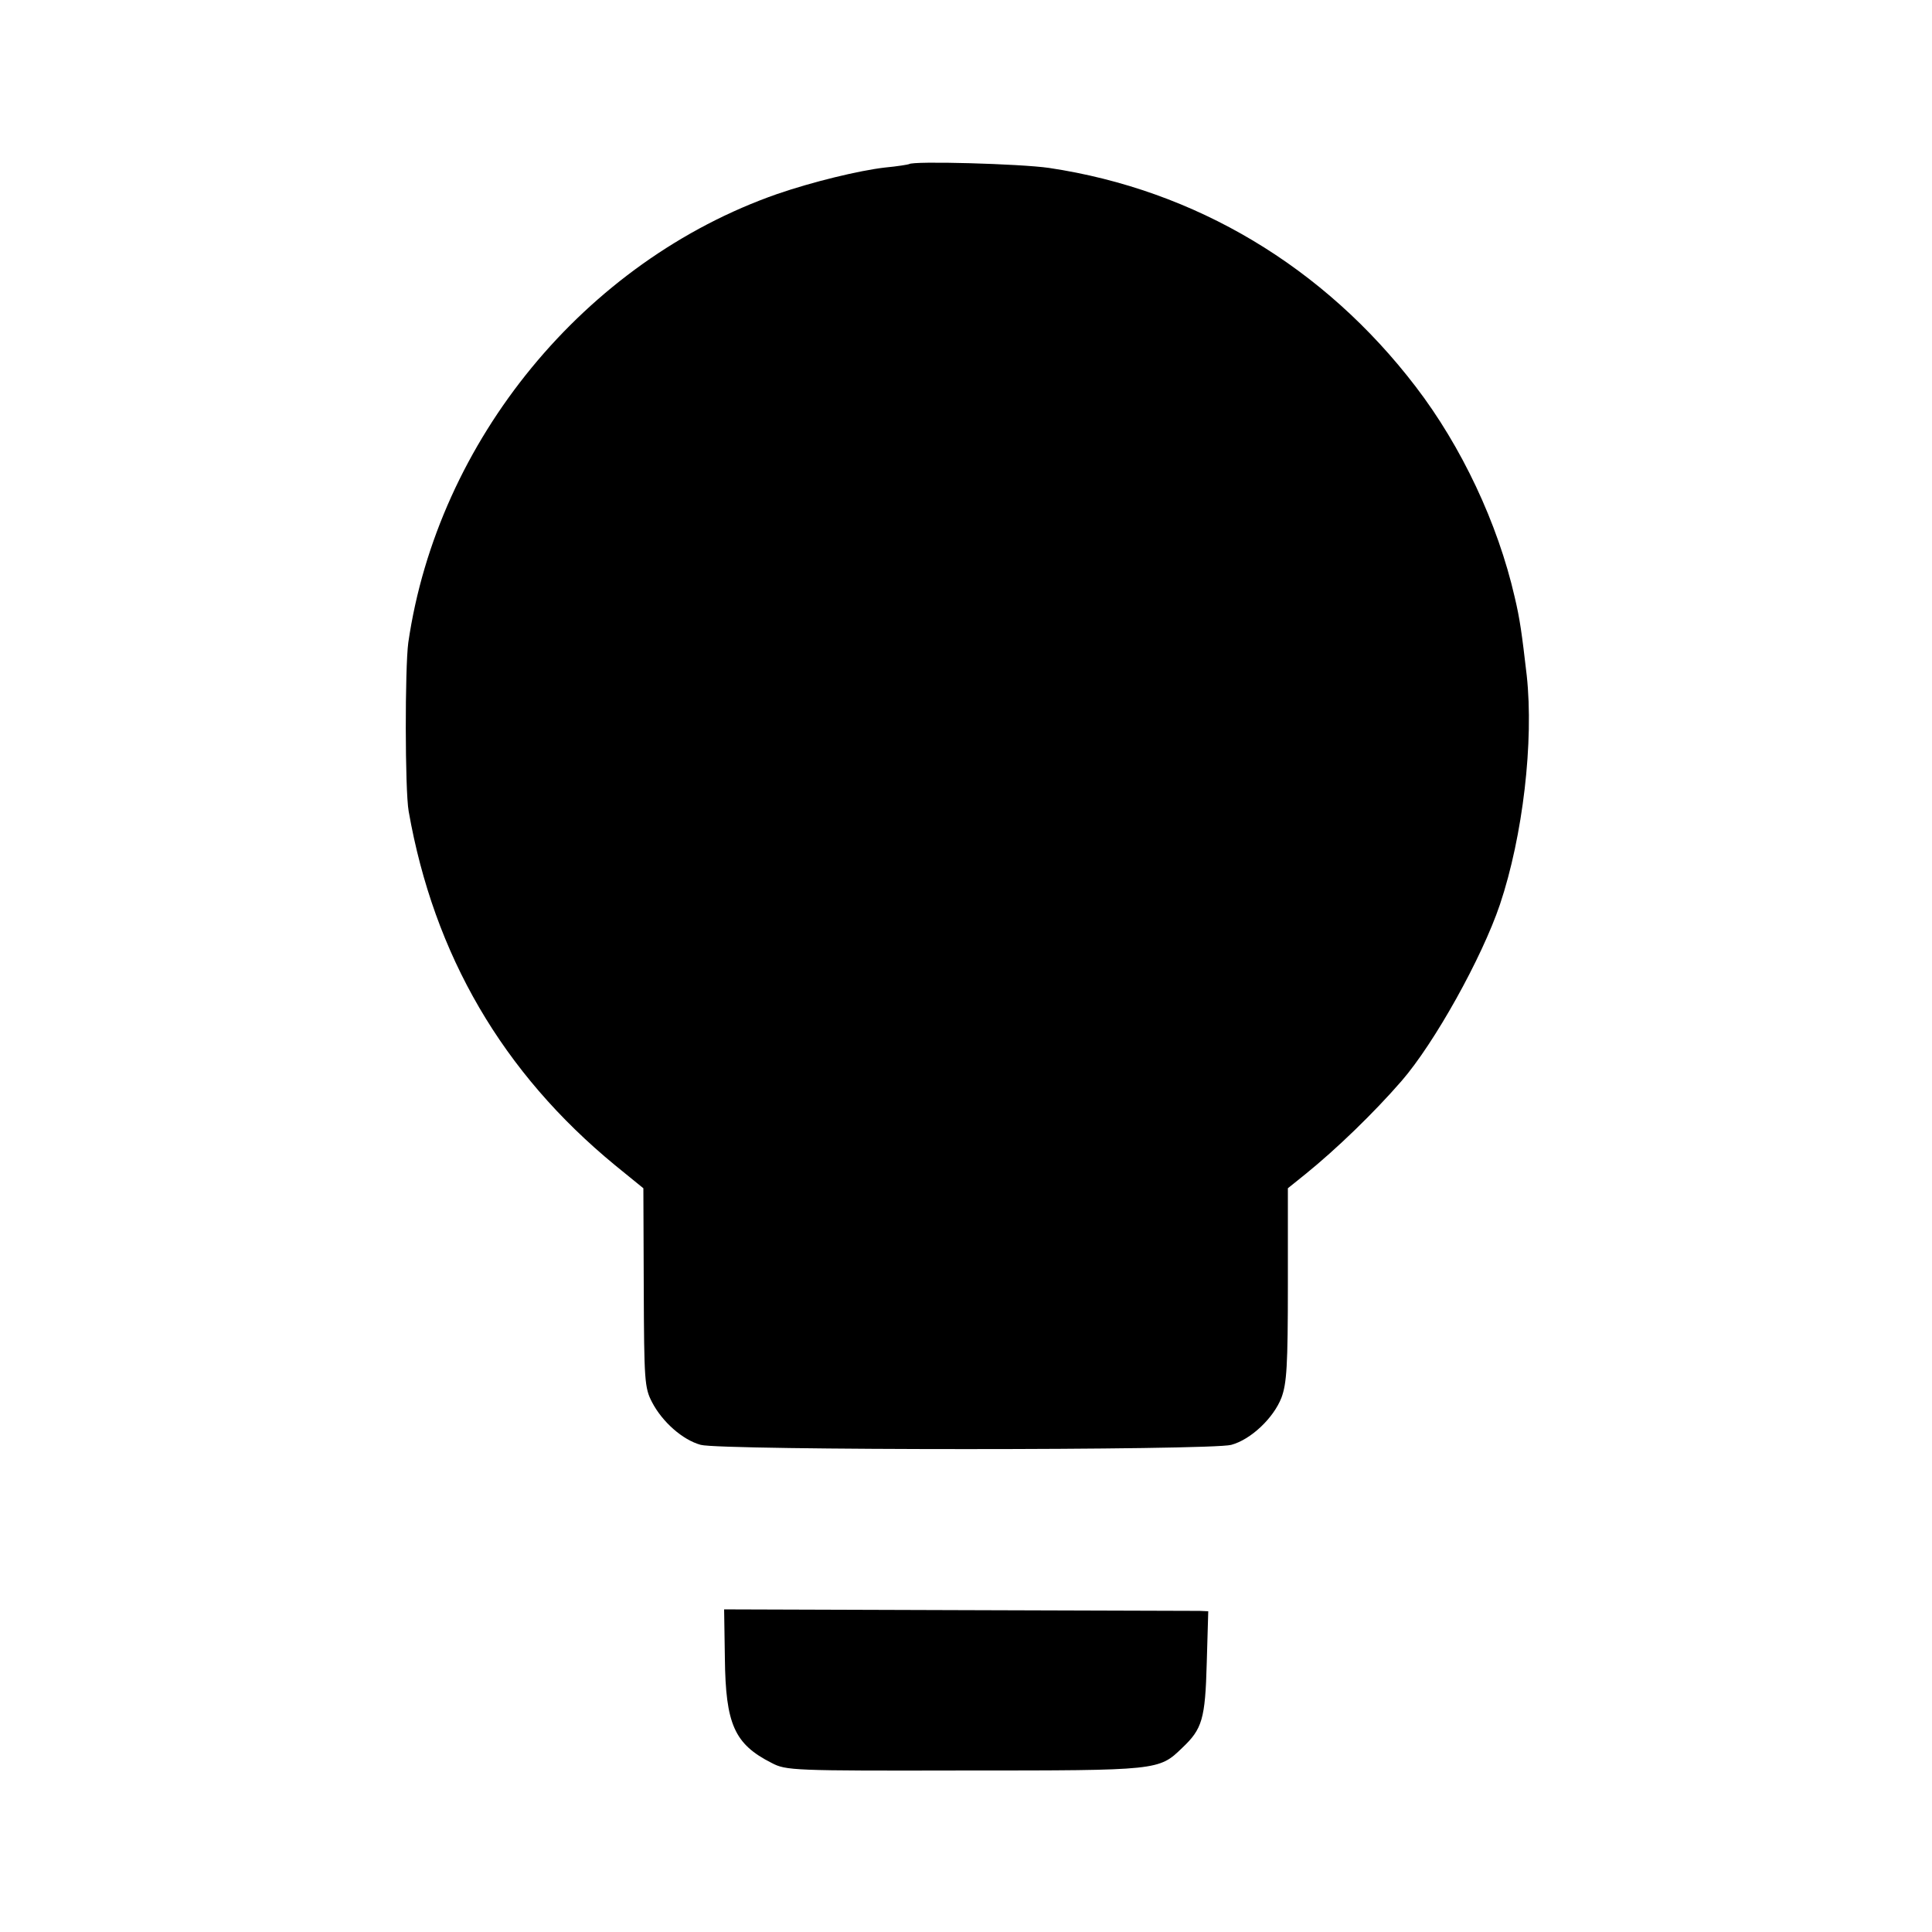
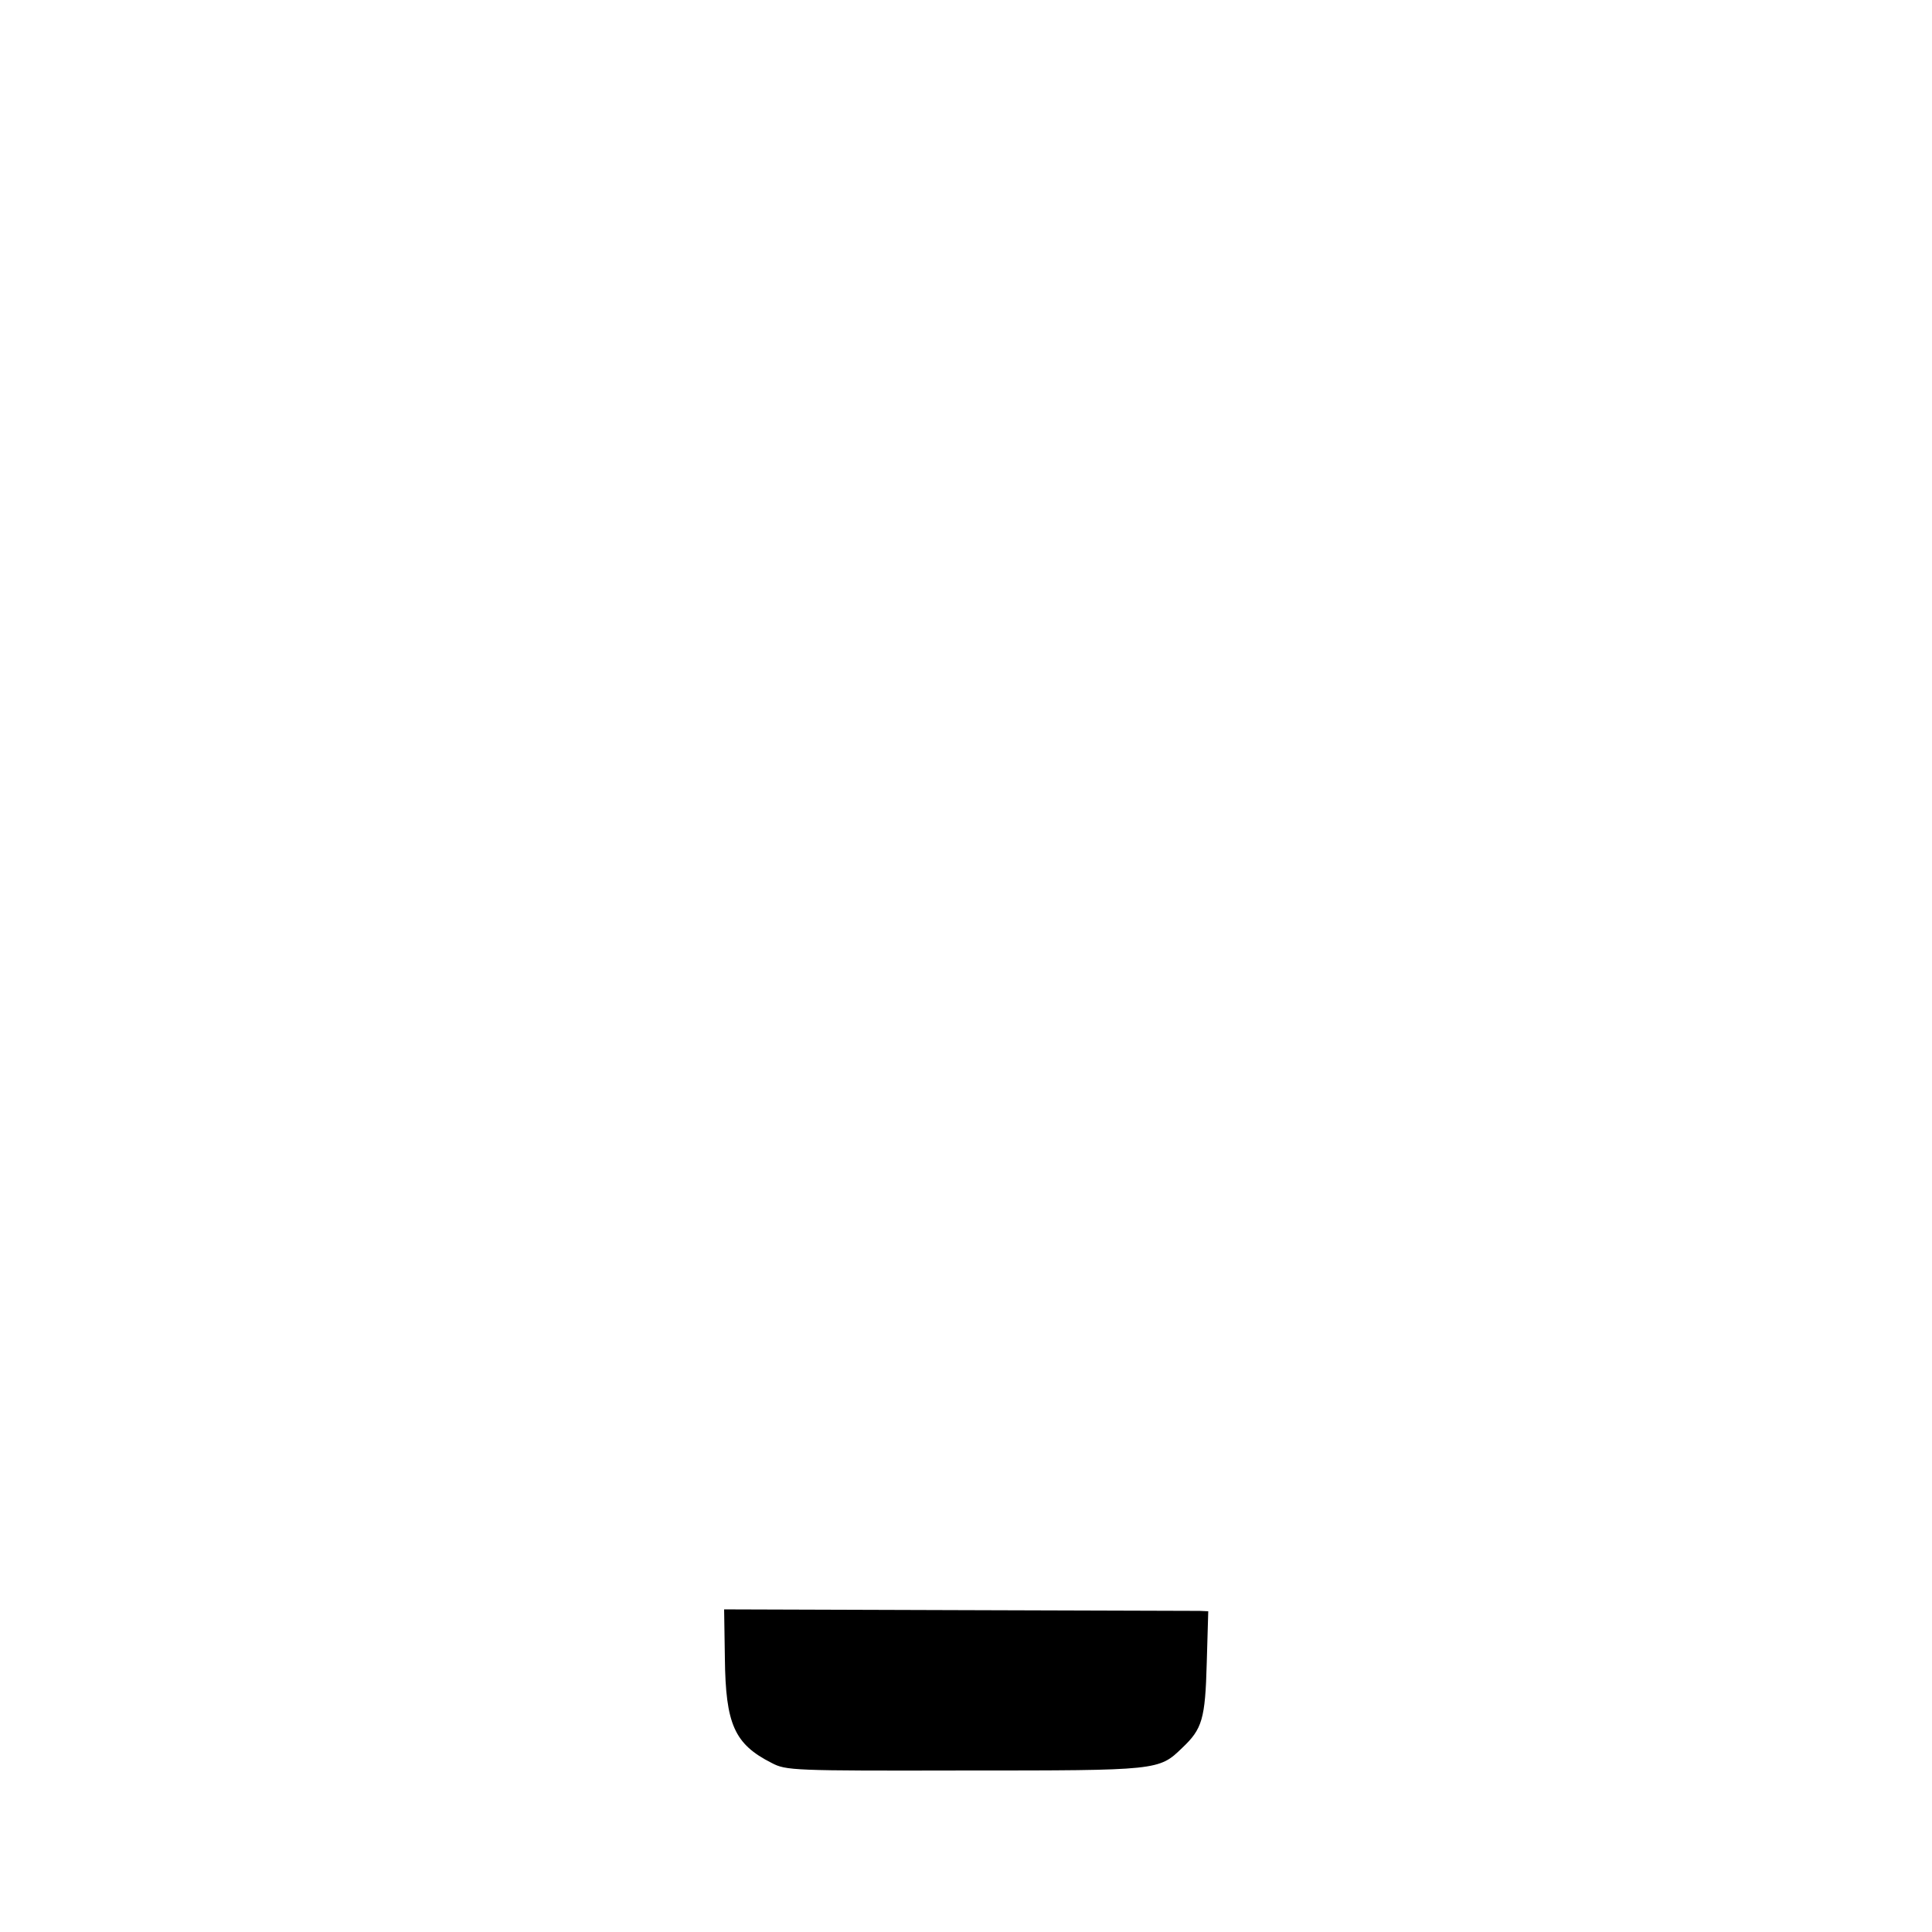
<svg xmlns="http://www.w3.org/2000/svg" version="1.0" width="512pt" height="512pt" viewBox="0 0 512 512" preserveAspectRatio="xMidYMid meet">
  <g transform="translate(0,512) scale(0.1,-0.1)" fill="#000000" stroke="none">
-     <path d="M2409 4685 c-2 -1 -31 -6 -64 -9 -69 -8 -192 -38 -285 -70 -510 -178 -900 -653 -978 -1189 -9 -68 -9 -390 1 -447 67 -381 249 -693 547 -938 l75 -61 1 -263 c1 -246 2 -266 22 -304 27 -52 81 -100 129 -113 53 -15 1354 -15 1406 0 52 14 112 71 133 125 14 38 17 84 17 300 l0 255 46 37 c83 67 183 164 255 247 87 100 213 326 261 468 61 182 90 432 71 607 -13 112 -18 149 -32 208 -45 196 -141 399 -262 557 -243 318 -584 522 -972 580 -76 11 -362 19 -371 10z" />
    <path d="M1921 725 c2 -174 25 -227 124 -277 38 -20 55 -21 511 -20 515 0 515 0 577 60 53 50 61 76 65 225 l4 137 -23 1 c-13 0 -302 1 -642 2 l-618 2 2 -130z" />
  </g>
</svg>